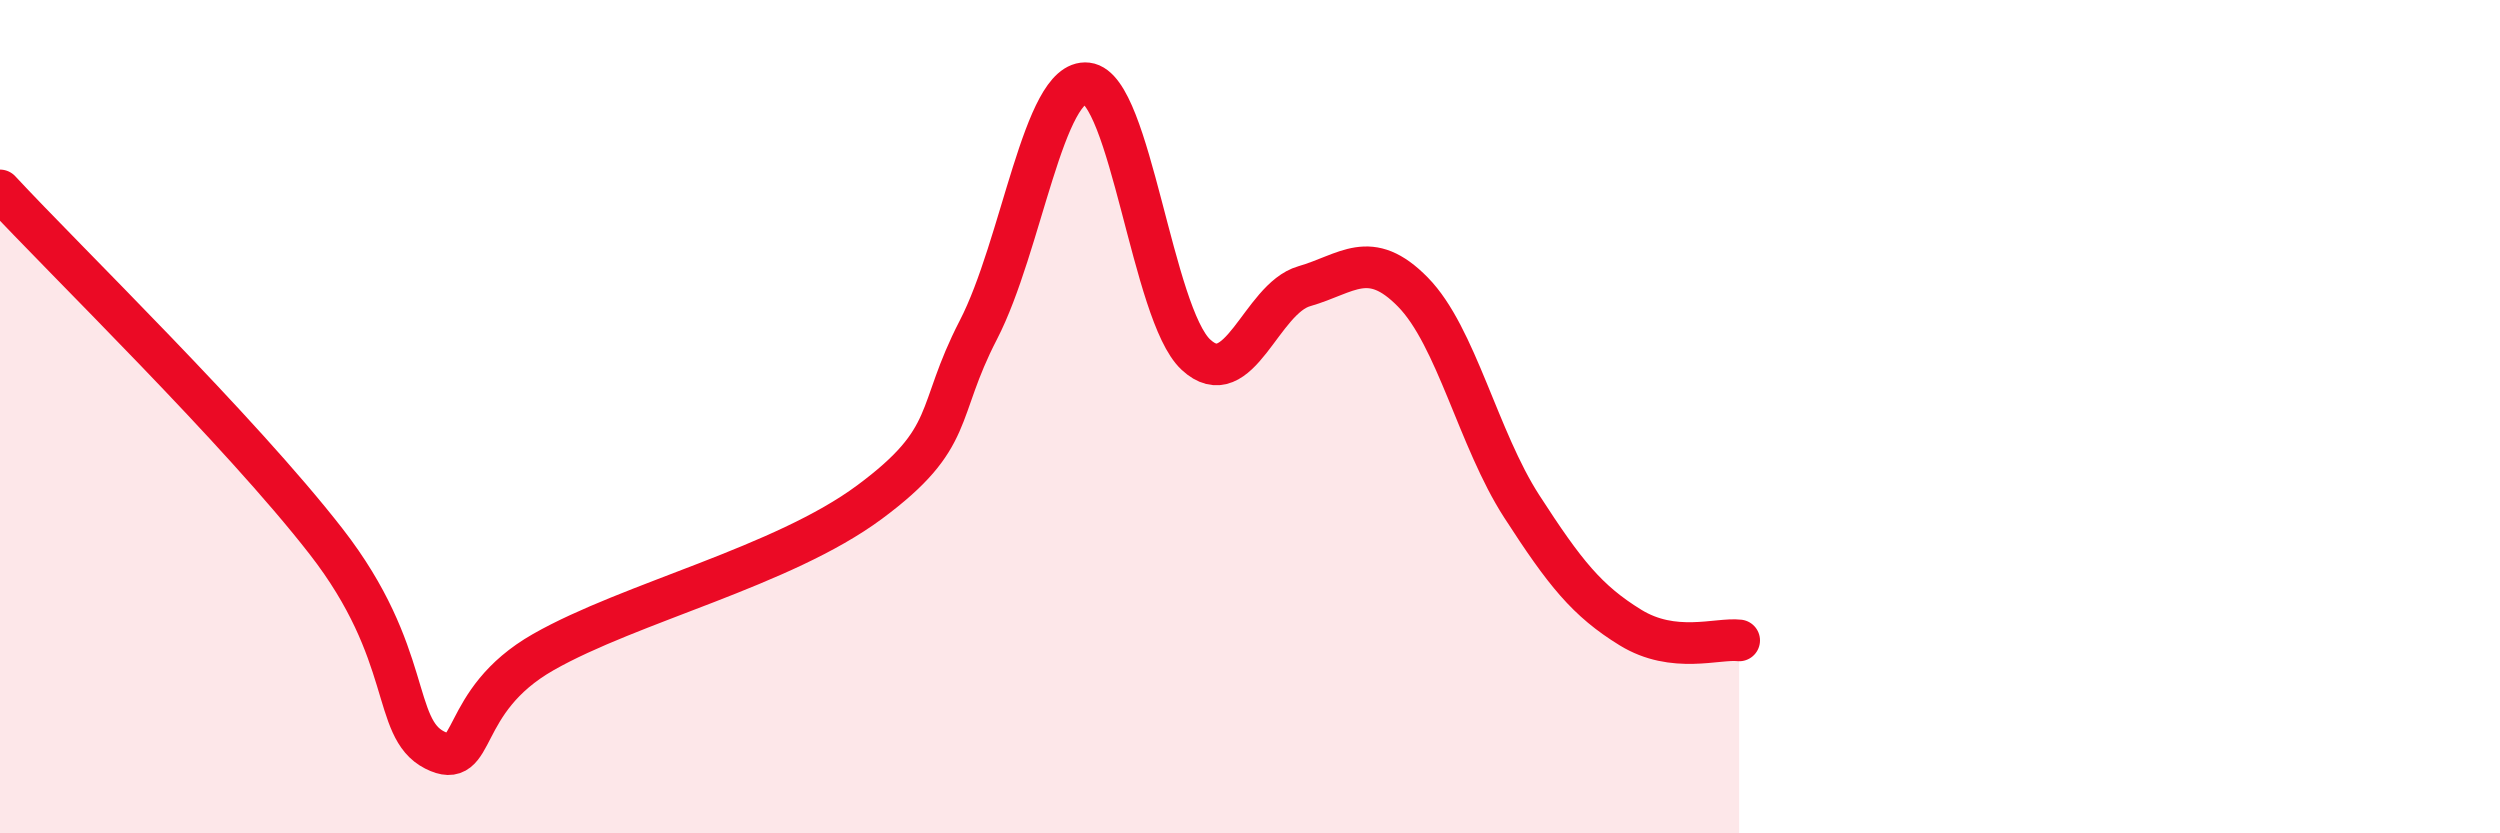
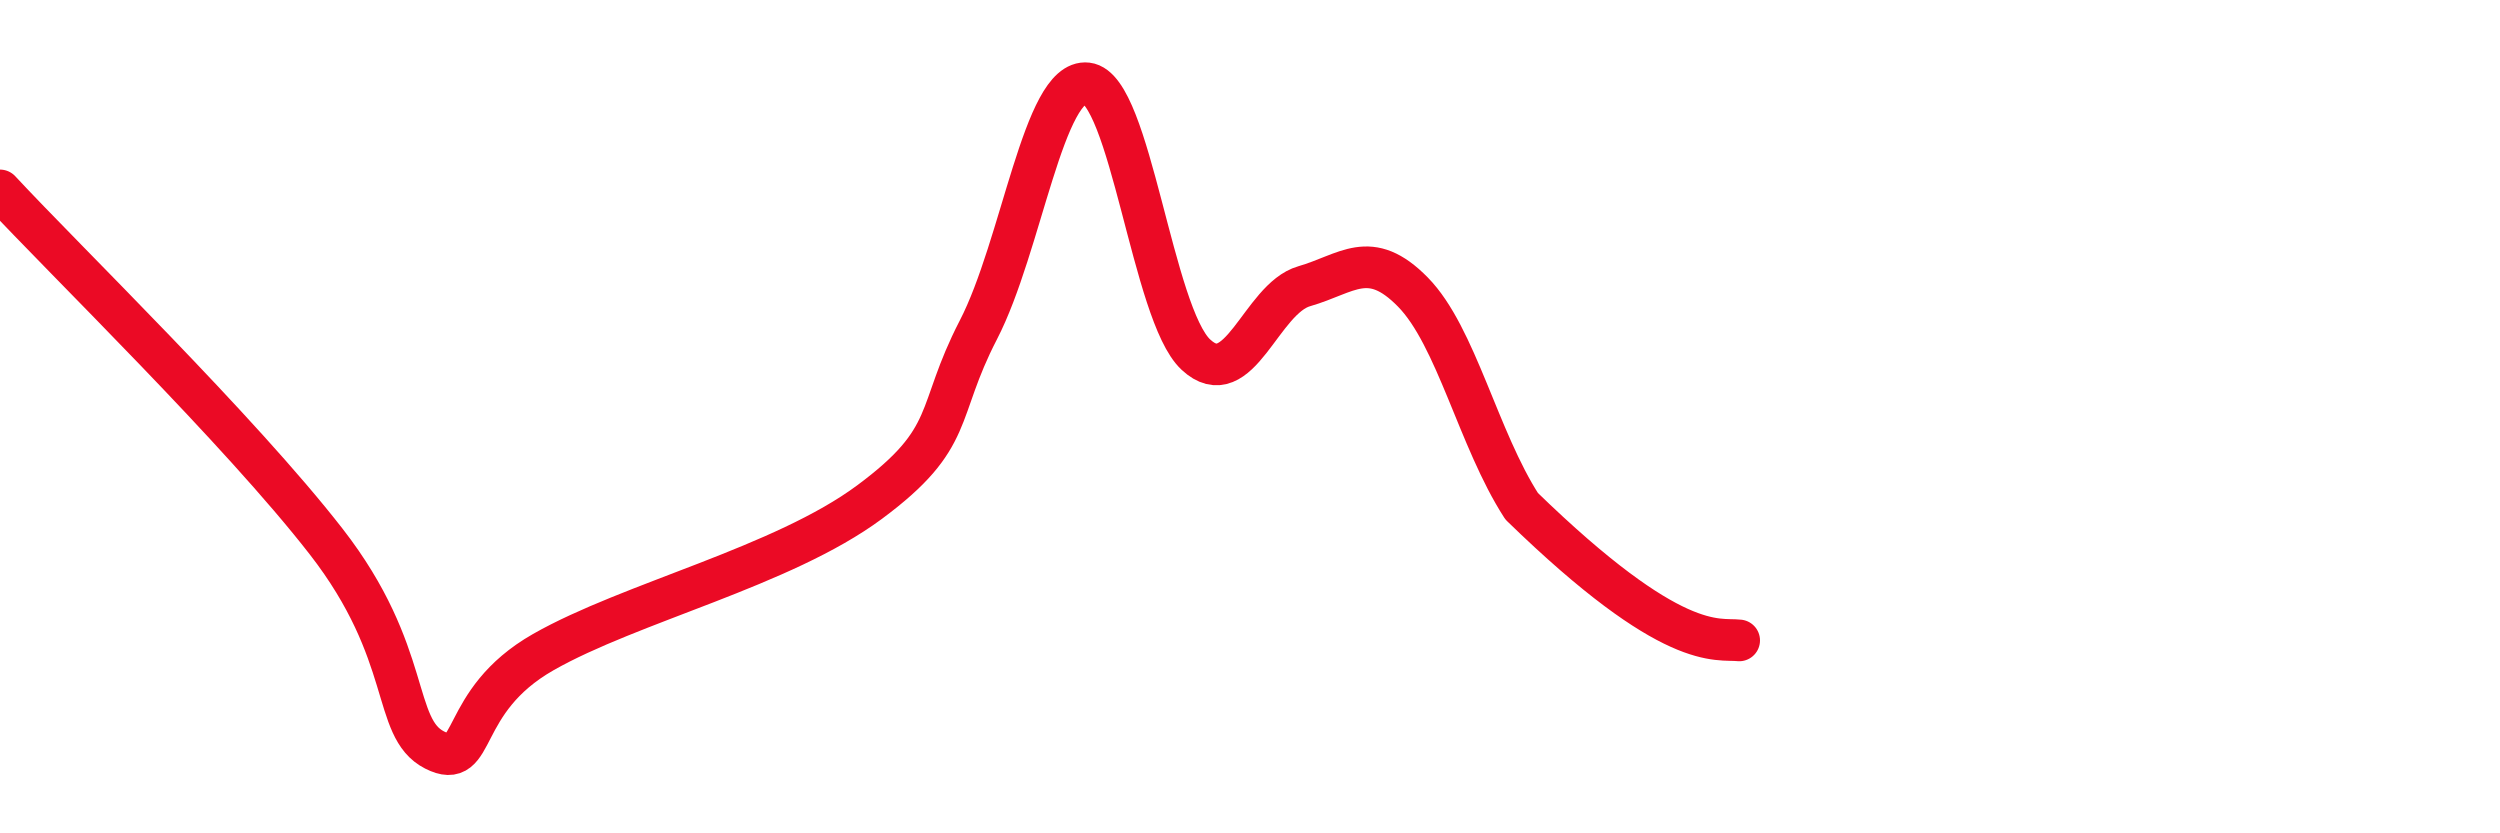
<svg xmlns="http://www.w3.org/2000/svg" width="60" height="20" viewBox="0 0 60 20">
-   <path d="M 0,4.57 C 1.57,6.26 5.74,10.31 7.83,13 C 9.92,15.69 9.39,17.47 10.43,18 C 11.47,18.53 10.95,16.84 13.04,15.65 C 15.13,14.46 18.78,13.6 20.87,12.05 C 22.96,10.5 22.44,9.93 23.48,7.92 C 24.52,5.91 25.05,1.88 26.09,2 C 27.13,2.12 27.66,7.54 28.7,8.51 C 29.74,9.48 30.26,7.17 31.3,6.87 C 32.34,6.57 32.87,5.95 33.91,7.01 C 34.95,8.07 35.48,10.54 36.52,12.15 C 37.56,13.76 38.09,14.42 39.13,15.06 C 40.17,15.7 41.22,15.31 41.74,15.37L41.74 20L0 20Z" fill="#EB0A25" opacity="0.1" stroke-linecap="round" stroke-linejoin="round" />
-   <path d="M 0,4.57 C 1.57,6.26 5.74,10.31 7.83,13 C 9.92,15.69 9.39,17.47 10.43,18 C 11.47,18.53 10.95,16.84 13.04,15.65 C 15.13,14.46 18.78,13.6 20.87,12.05 C 22.96,10.5 22.44,9.93 23.48,7.92 C 24.52,5.91 25.05,1.88 26.09,2 C 27.13,2.12 27.66,7.54 28.7,8.51 C 29.74,9.48 30.26,7.17 31.3,6.87 C 32.34,6.57 32.87,5.95 33.91,7.01 C 34.95,8.07 35.48,10.54 36.52,12.15 C 37.56,13.76 38.09,14.42 39.13,15.06 C 40.17,15.7 41.22,15.31 41.74,15.37" stroke="#EB0A25" stroke-width="1" fill="none" stroke-linecap="round" stroke-linejoin="round" />
+   <path d="M 0,4.57 C 1.57,6.26 5.74,10.31 7.83,13 C 9.92,15.69 9.39,17.47 10.43,18 C 11.47,18.53 10.95,16.84 13.04,15.65 C 15.13,14.46 18.78,13.6 20.87,12.05 C 22.96,10.5 22.44,9.93 23.48,7.92 C 24.52,5.91 25.05,1.88 26.09,2 C 27.13,2.12 27.66,7.54 28.7,8.51 C 29.74,9.48 30.26,7.17 31.3,6.87 C 32.34,6.57 32.87,5.95 33.91,7.01 C 34.95,8.07 35.48,10.54 36.52,12.15 C 40.17,15.7 41.22,15.31 41.74,15.37" stroke="#EB0A25" stroke-width="1" fill="none" stroke-linecap="round" stroke-linejoin="round" />
</svg>